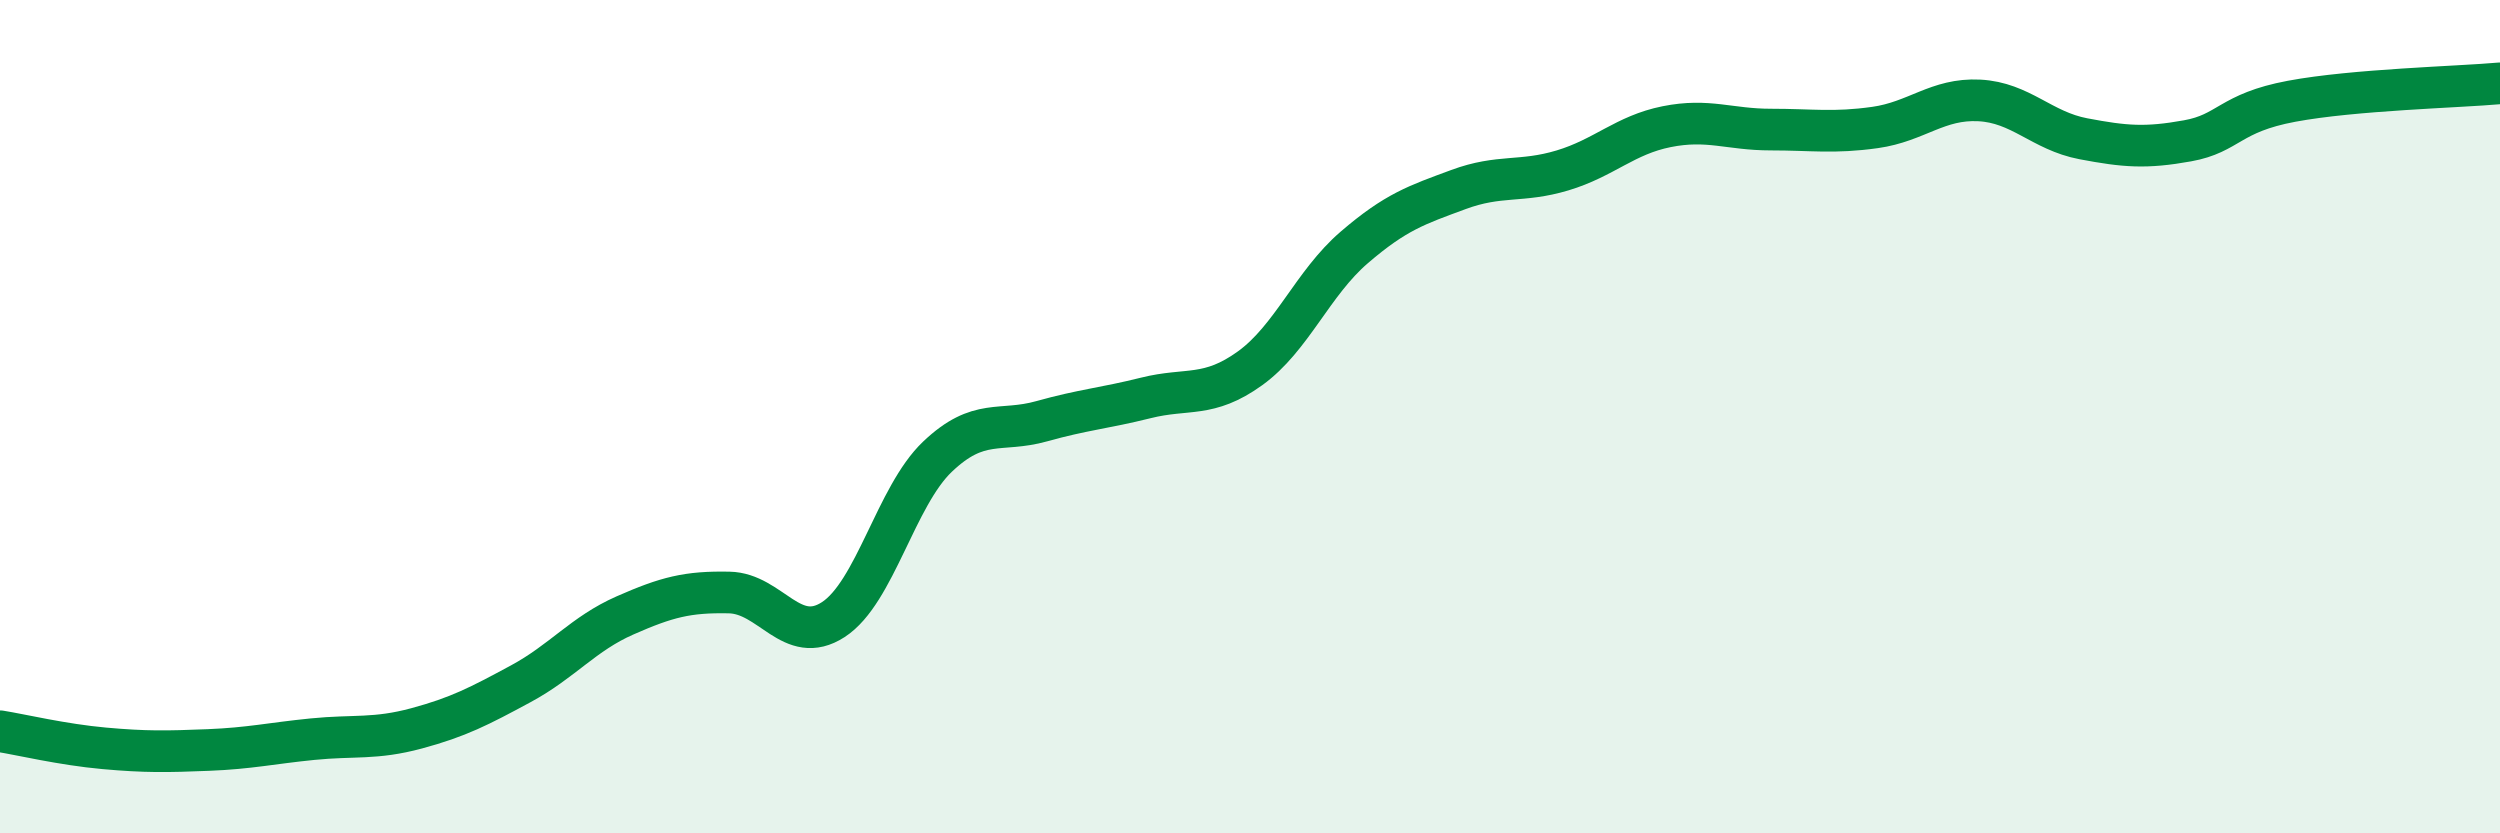
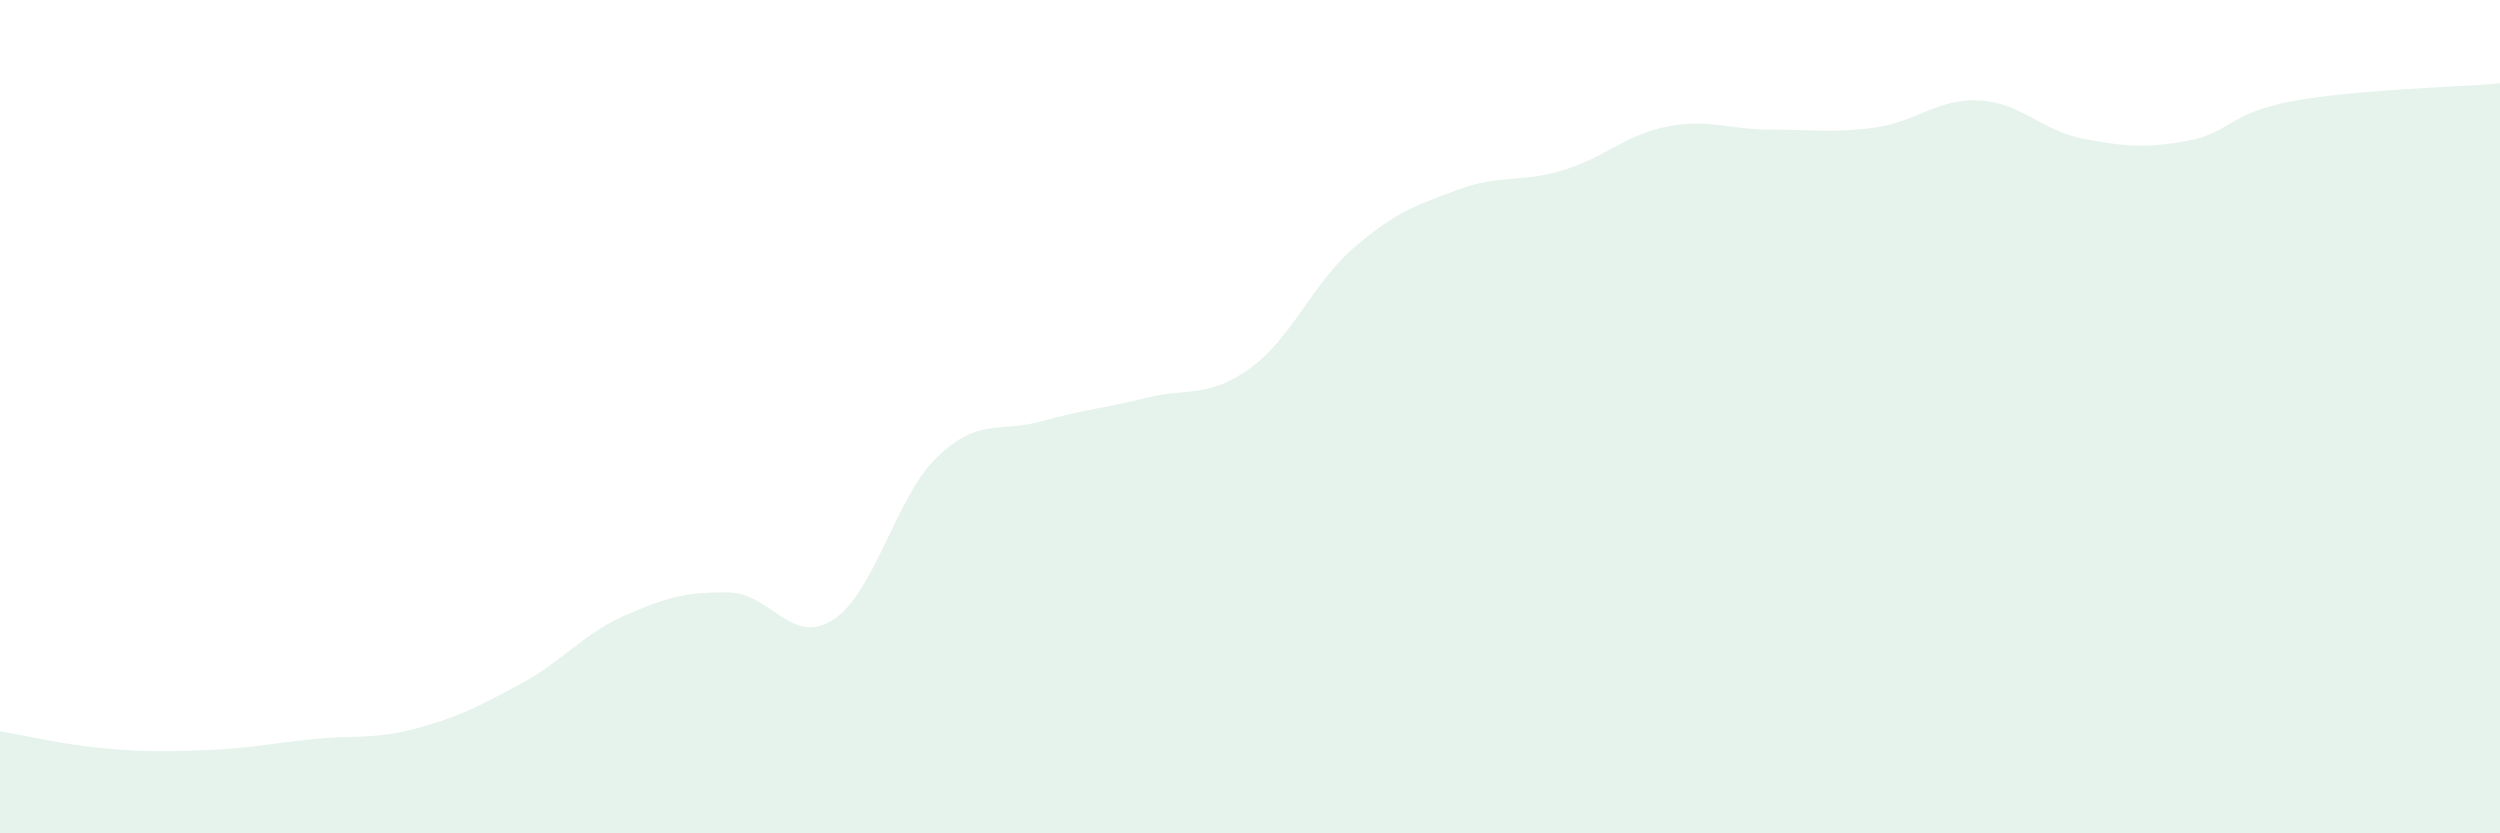
<svg xmlns="http://www.w3.org/2000/svg" width="60" height="20" viewBox="0 0 60 20">
  <path d="M 0,17.55 C 0.5,17.63 1.5,17.87 2.5,17.96 C 3.5,18.05 4,18.04 5,18 C 6,17.96 6.5,17.84 7.5,17.74 C 8.5,17.64 9,17.75 10,17.48 C 11,17.21 11.5,16.95 12.5,16.41 C 13.5,15.87 14,15.21 15,14.77 C 16,14.33 16.5,14.2 17.5,14.22 C 18.5,14.24 19,15.52 20,14.87 C 21,14.22 21.5,11.91 22.5,10.96 C 23.5,10.01 24,10.39 25,10.11 C 26,9.83 26.5,9.8 27.5,9.55 C 28.5,9.3 29,9.56 30,8.84 C 31,8.12 31.5,6.8 32.5,5.94 C 33.5,5.08 34,4.92 35,4.55 C 36,4.18 36.5,4.39 37.5,4.09 C 38.5,3.79 39,3.24 40,3.04 C 41,2.84 41.5,3.11 42.5,3.11 C 43.5,3.11 44,3.2 45,3.06 C 46,2.92 46.5,2.36 47.5,2.41 C 48.5,2.46 49,3.14 50,3.33 C 51,3.52 51.5,3.56 52.5,3.38 C 53.5,3.2 53.5,2.71 55,2.43 C 56.5,2.15 59,2.09 60,2L60 20L0 20Z" fill="#008740" opacity="0.1" stroke-linecap="round" stroke-linejoin="round" />
-   <path d="M 0,17.55 C 0.5,17.63 1.5,17.87 2.5,17.96 C 3.5,18.05 4,18.04 5,18 C 6,17.96 6.5,17.84 7.5,17.74 C 8.5,17.64 9,17.75 10,17.48 C 11,17.21 11.5,16.95 12.5,16.41 C 13.5,15.87 14,15.21 15,14.77 C 16,14.33 16.5,14.2 17.5,14.22 C 18.5,14.24 19,15.52 20,14.87 C 21,14.22 21.5,11.91 22.5,10.96 C 23.5,10.01 24,10.39 25,10.11 C 26,9.83 26.5,9.8 27.5,9.55 C 28.5,9.3 29,9.56 30,8.84 C 31,8.12 31.5,6.8 32.5,5.94 C 33.5,5.08 34,4.92 35,4.55 C 36,4.18 36.5,4.39 37.5,4.09 C 38.5,3.79 39,3.24 40,3.04 C 41,2.84 41.5,3.11 42.5,3.11 C 43.5,3.11 44,3.2 45,3.06 C 46,2.92 46.5,2.36 47.5,2.41 C 48.5,2.46 49,3.14 50,3.33 C 51,3.52 51.5,3.56 52.5,3.38 C 53.5,3.2 53.5,2.71 55,2.43 C 56.5,2.15 59,2.09 60,2" stroke="#008740" stroke-width="1" fill="none" stroke-linecap="round" stroke-linejoin="round" />
</svg>